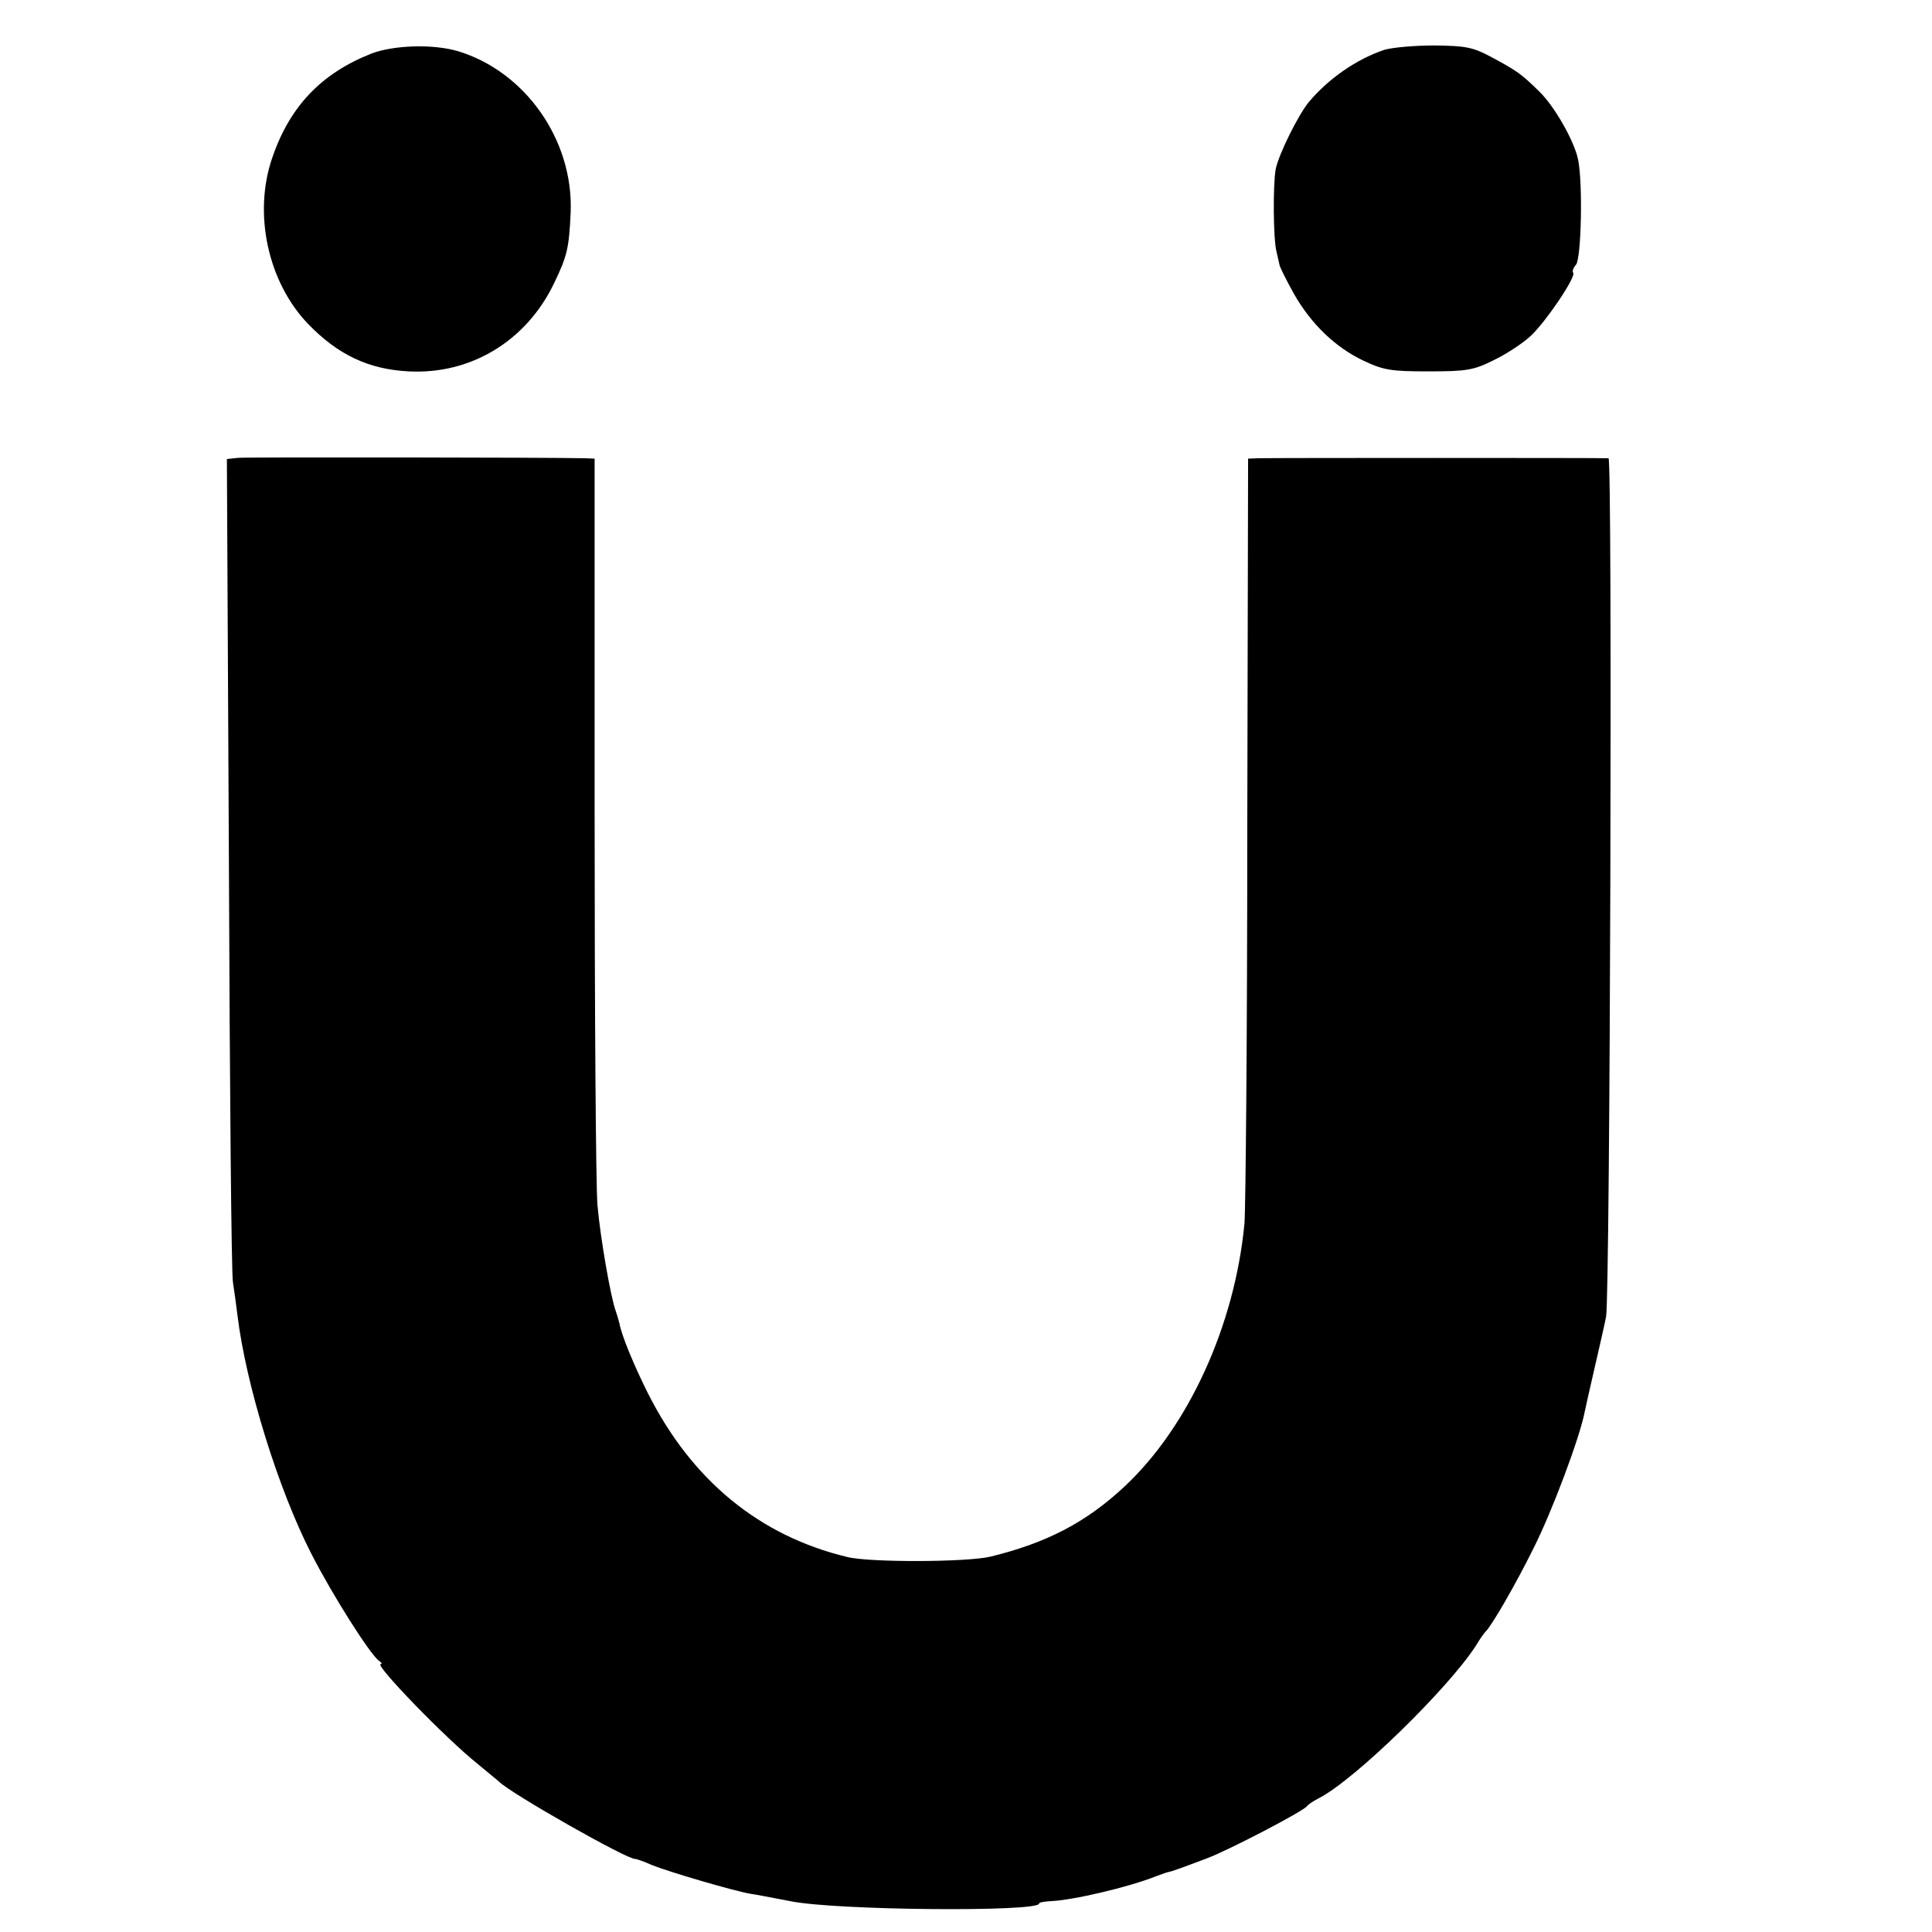
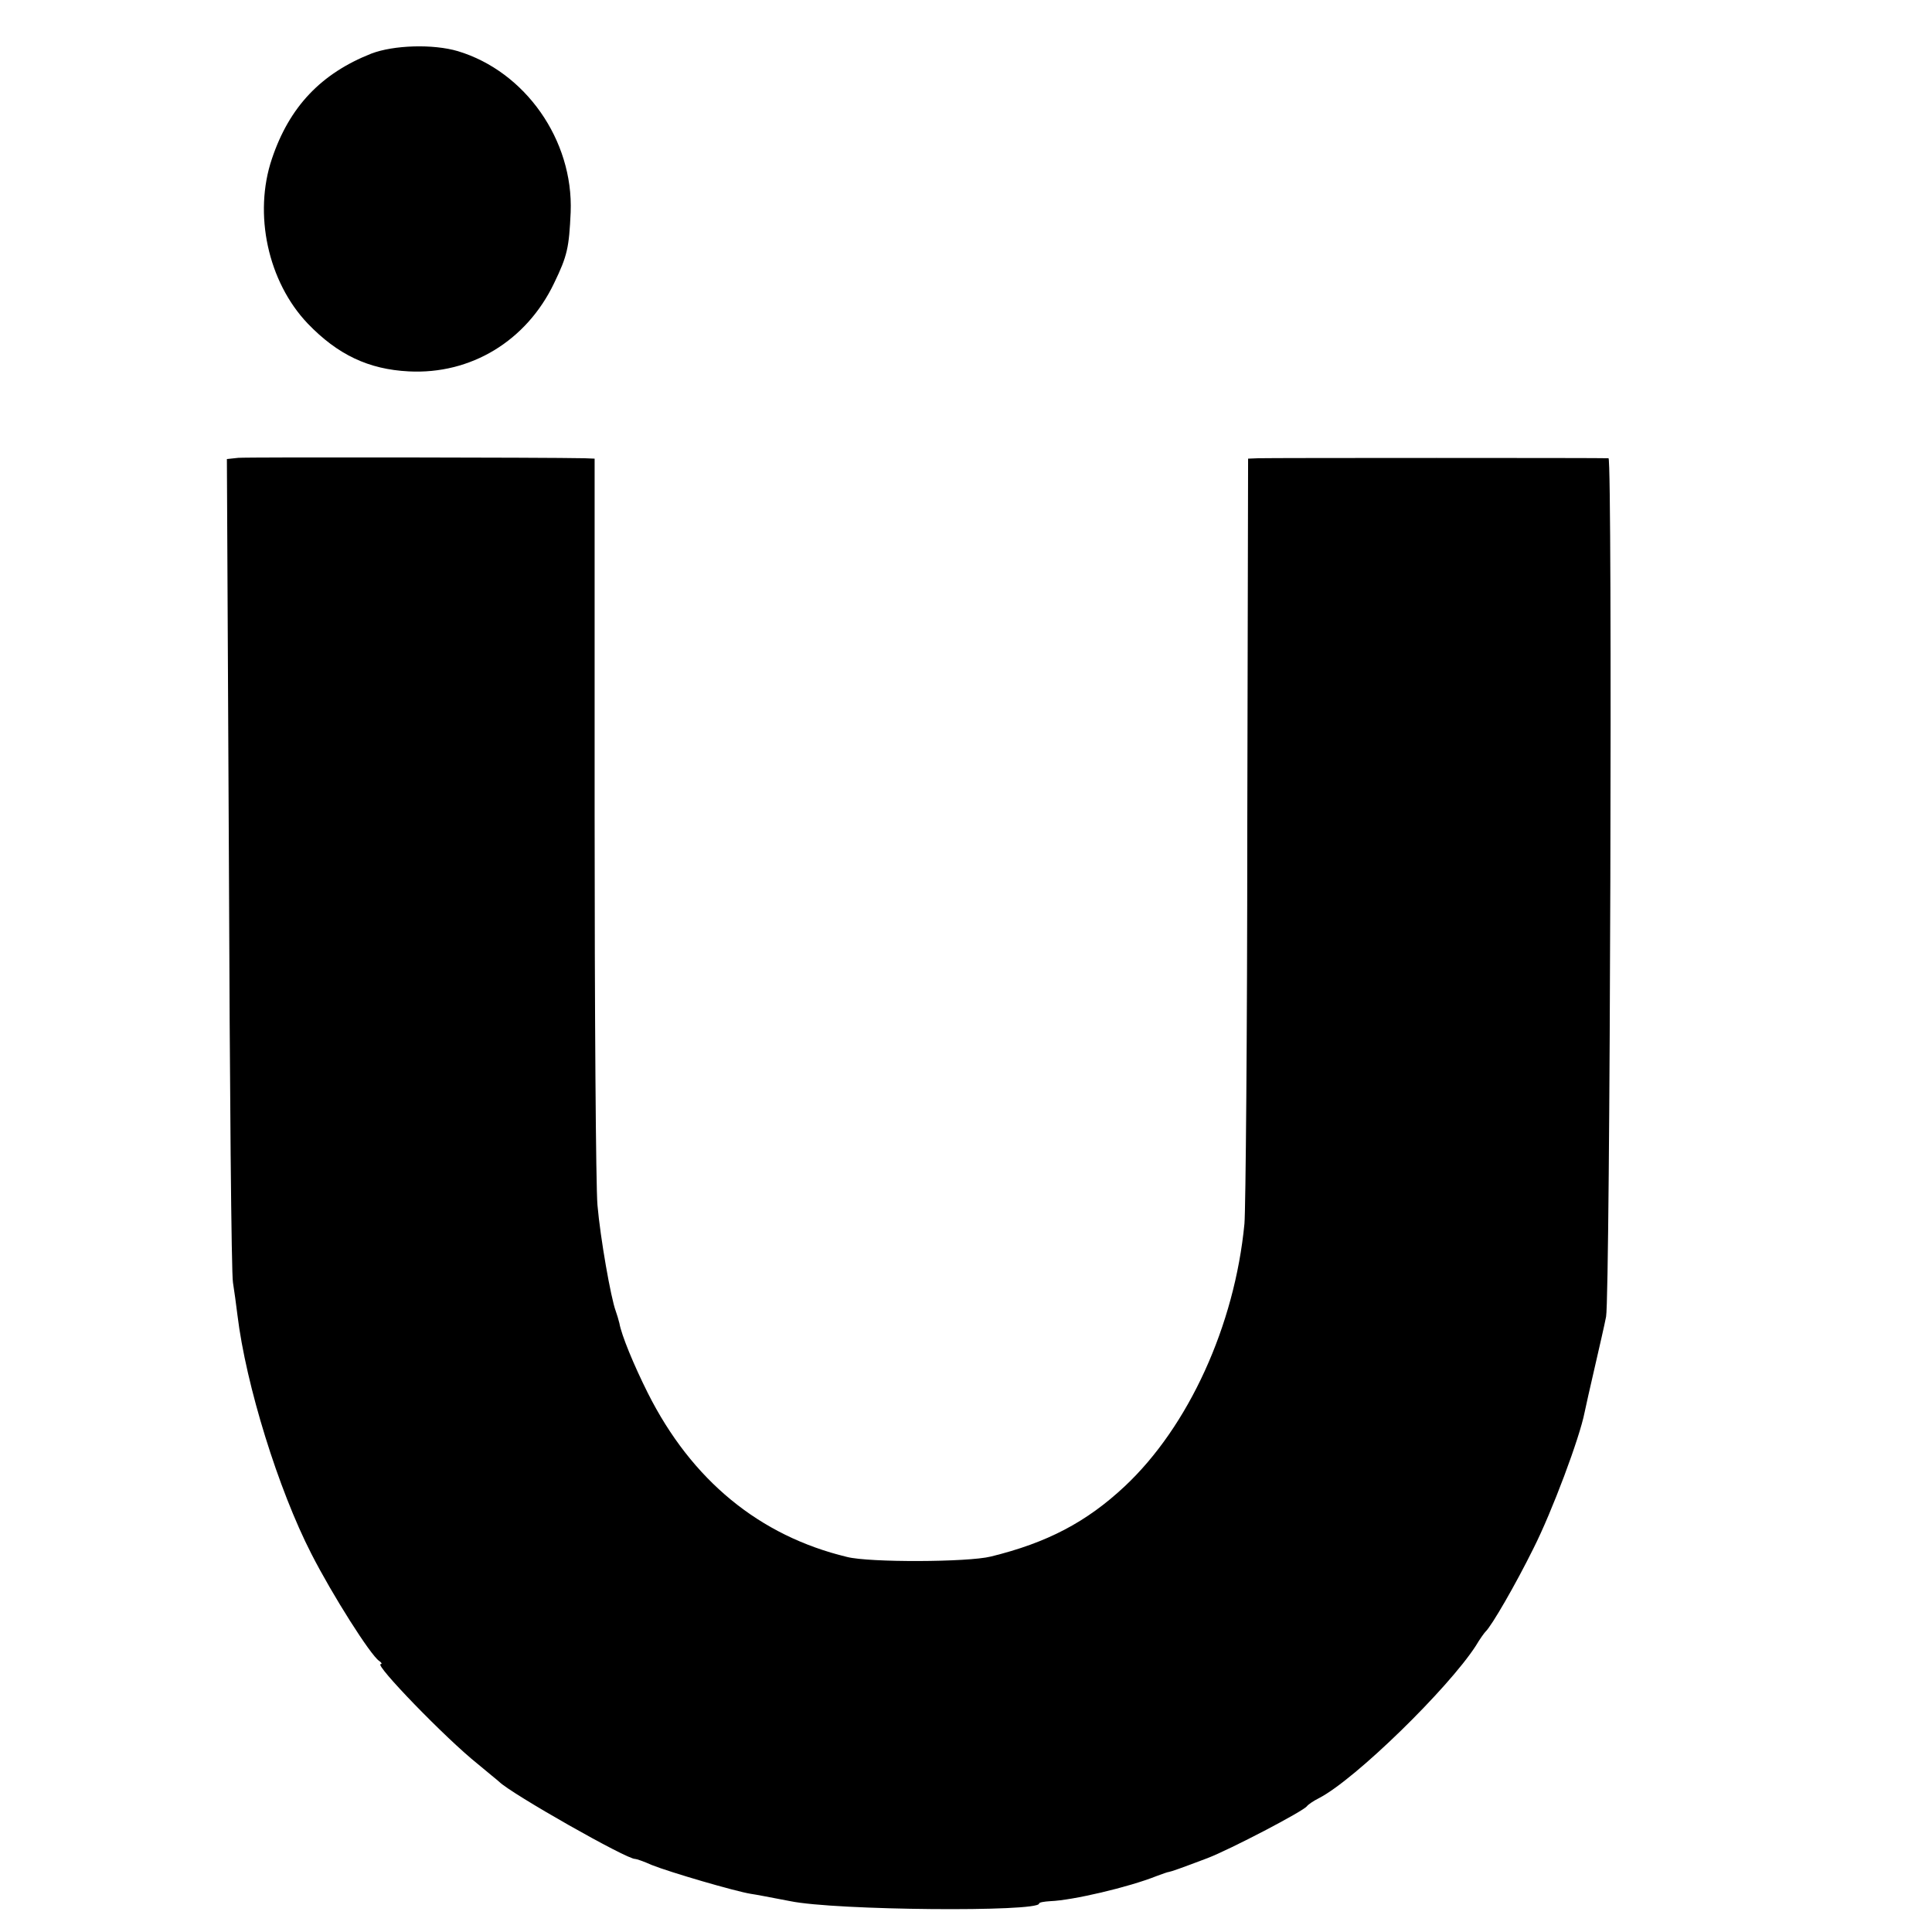
<svg xmlns="http://www.w3.org/2000/svg" version="1.0" width="476pt" height="476pt" viewBox="0 0 476 476" preserveAspectRatio="xMidYMid meet">
  <g transform="translate(0,476) scale(0.1,-0.1)" fill="#000000" stroke="none">
    <path d="M915 4628 c-124 -49 -202 -131 -245 -259 -46 -136 -10 -303 88 -406 74 -77 150 -113 249 -118 153 -8 290 75 358 217 33 68 37 88 41 175 7 178 -112 347 -278 397 -61 18 -158 15 -213 -6z" />
-     <path d="M3410 4637 c-68 -23 -136 -70 -185 -128 -26 -31 -75 -130 -82 -166 -7 -39 -6 -173 2 -203 3 -14 7 -30 8 -35 2 -6 17 -37 35 -69 42 -74 102 -132 172 -165 49 -23 67 -26 160 -26 94 0 111 3 161 28 31 15 72 42 91 60 38 36 112 146 104 155 -3 3 0 12 7 20 13 16 17 202 5 259 -9 45 -58 131 -95 167 -46 45 -55 51 -116 84 -48 26 -65 29 -143 30 -49 0 -105 -5 -124 -11z" />
    <path d="M587 3632 l-28 -3 5 -997 c2 -548 6 -1013 10 -1032 3 -19 8 -55 11 -80 21 -173 101 -430 182 -588 52 -102 146 -250 167 -264 6 -4 8 -8 4 -8 -17 0 160 -183 239 -246 26 -22 50 -41 53 -44 29 -29 316 -192 335 -190 3 0 21 -6 41 -15 45 -18 206 -65 244 -71 14 -2 39 -7 97 -18 111 -23 613 -27 613 -6 0 3 12 5 28 6 54 2 192 34 262 62 14 5 27 10 30 10 6 1 29 9 95 34 55 21 237 116 245 128 3 4 16 13 30 20 89 46 318 270 386 375 10 17 21 32 24 35 15 14 74 116 118 205 46 91 114 273 126 335 3 14 14 64 25 111 11 48 24 104 28 125 10 54 16 2114 6 2115 -11 1 -831 1 -863 0 l-25 -1 -2 -913 c0 -501 -4 -939 -7 -972 -24 -251 -138 -500 -295 -647 -94 -88 -191 -139 -330 -173 -56 -14 -299 -15 -354 -1 -216 52 -383 189 -491 404 -35 70 -65 143 -70 172 -2 8 -6 22 -9 30 -12 32 -38 180 -45 261 -4 46 -7 479 -7 962 l0 877 -25 1 c-90 2 -830 3 -853 1z" />
  </g>
</svg>